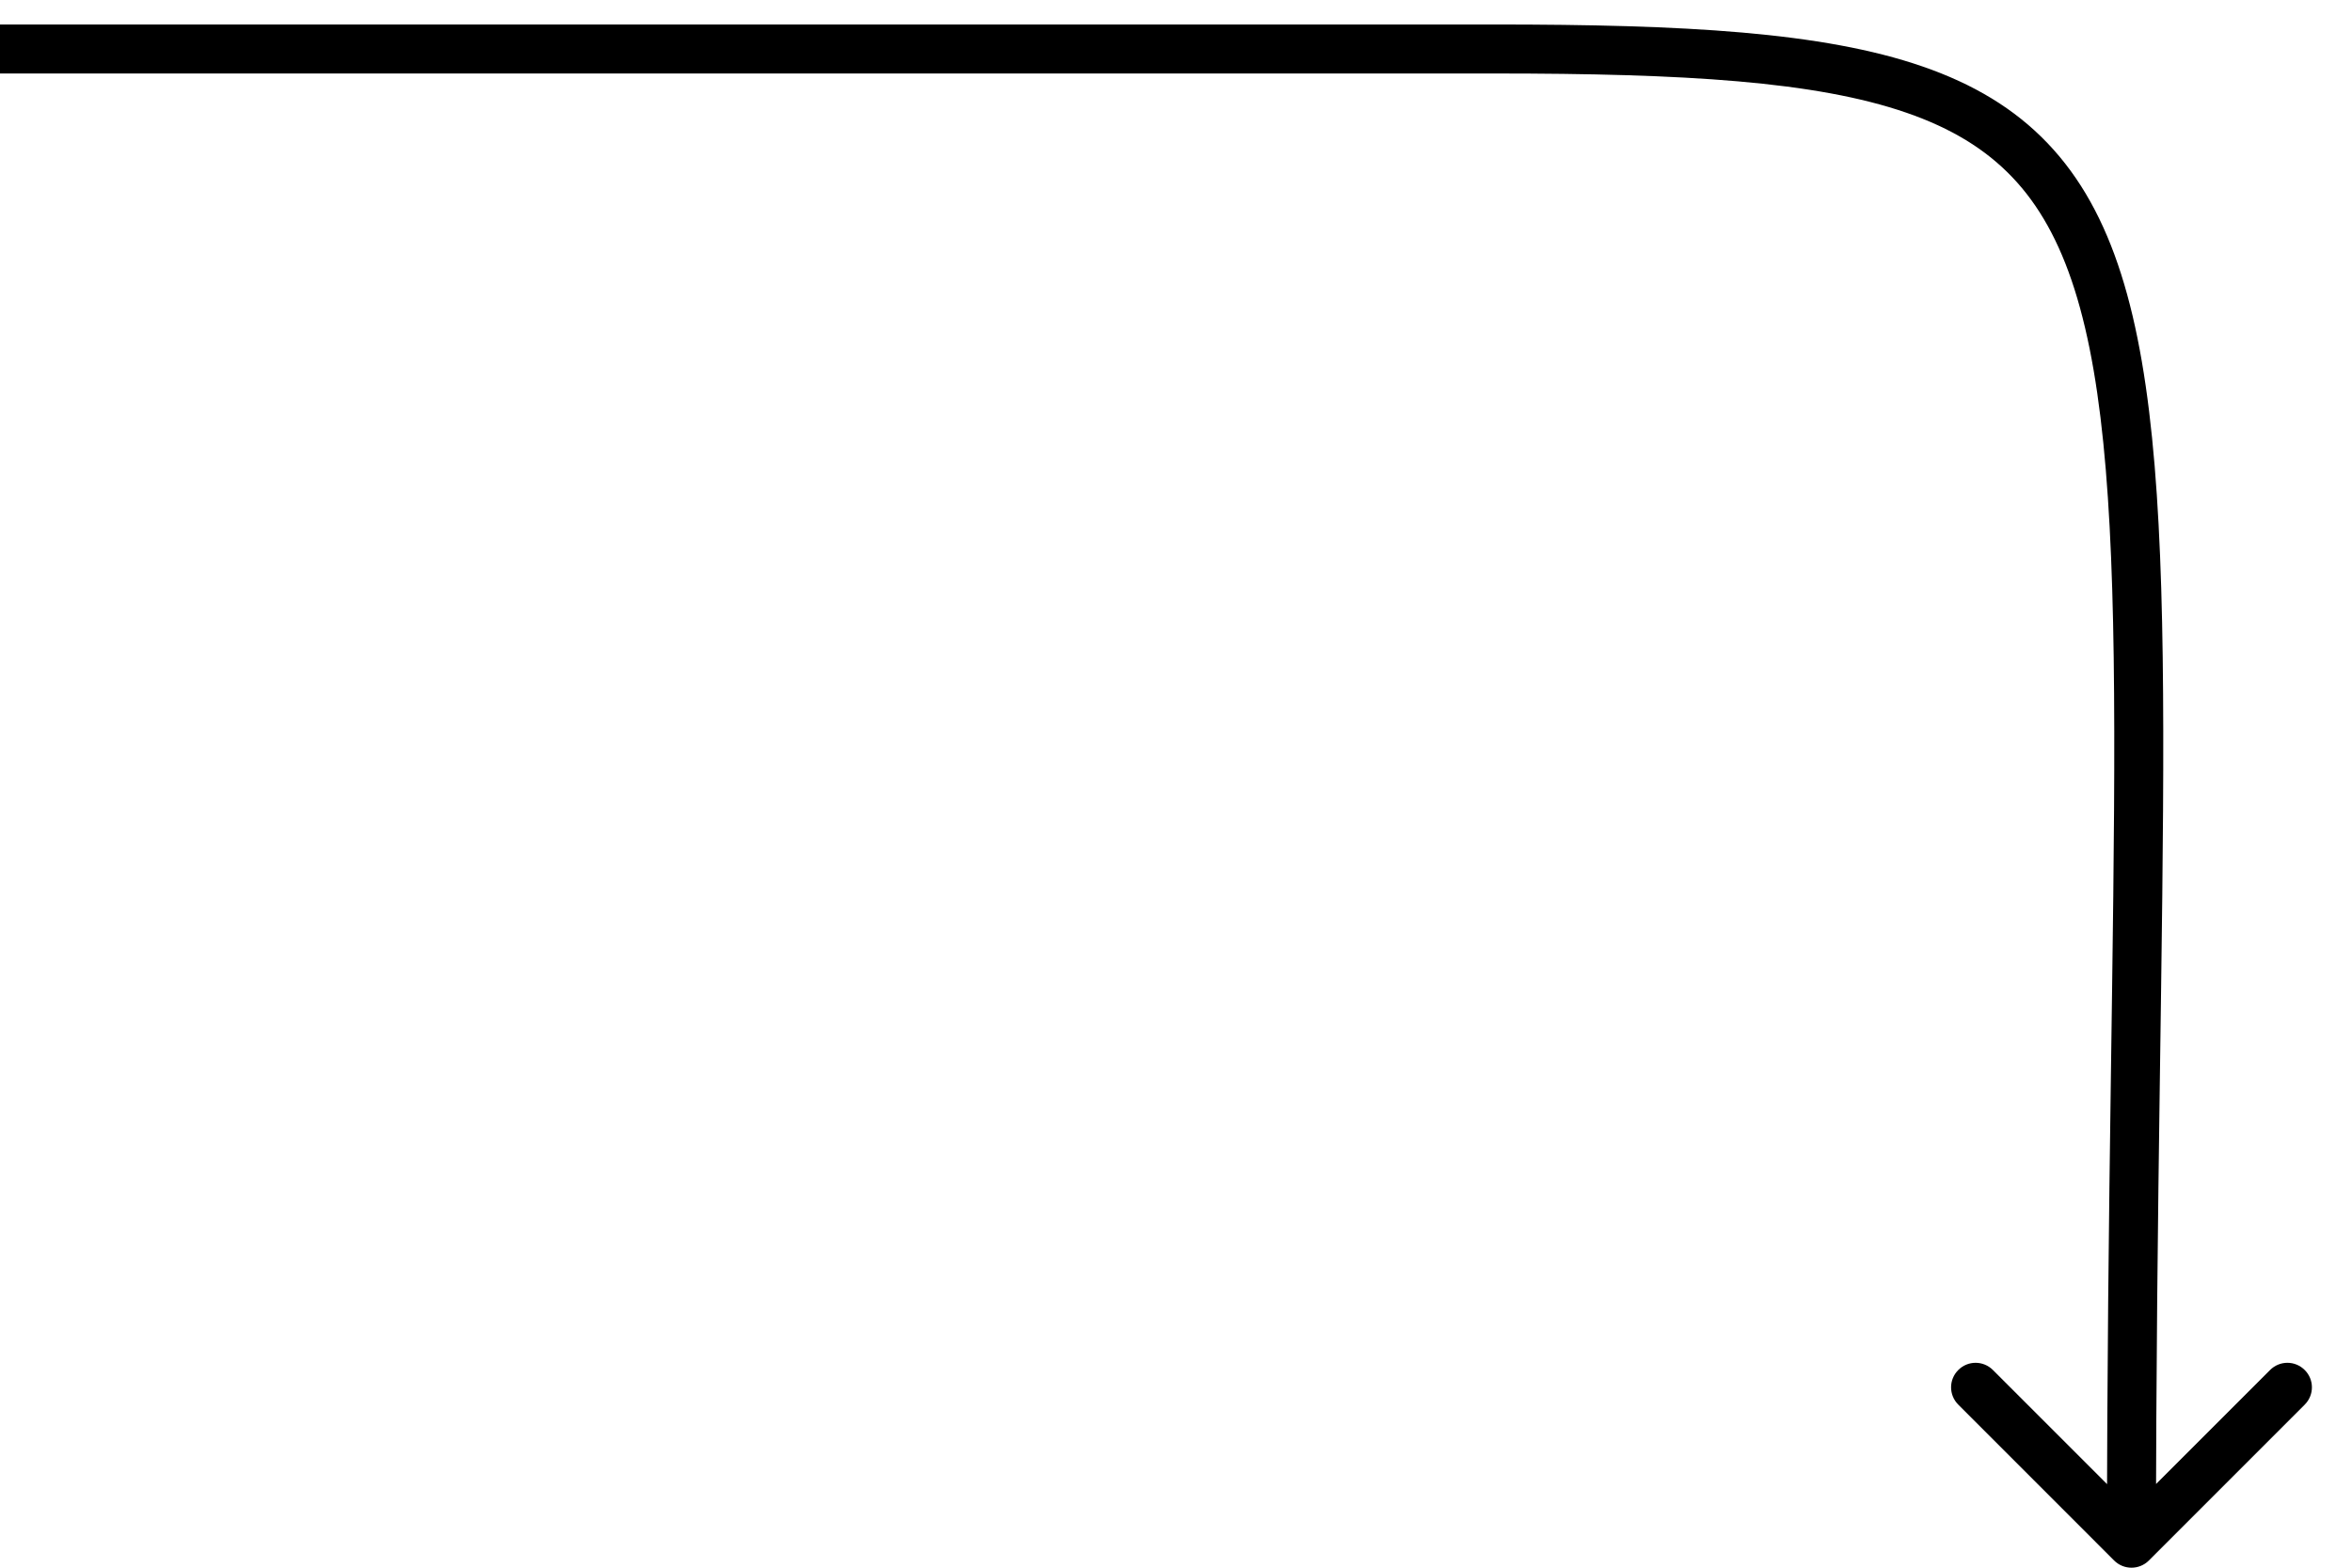
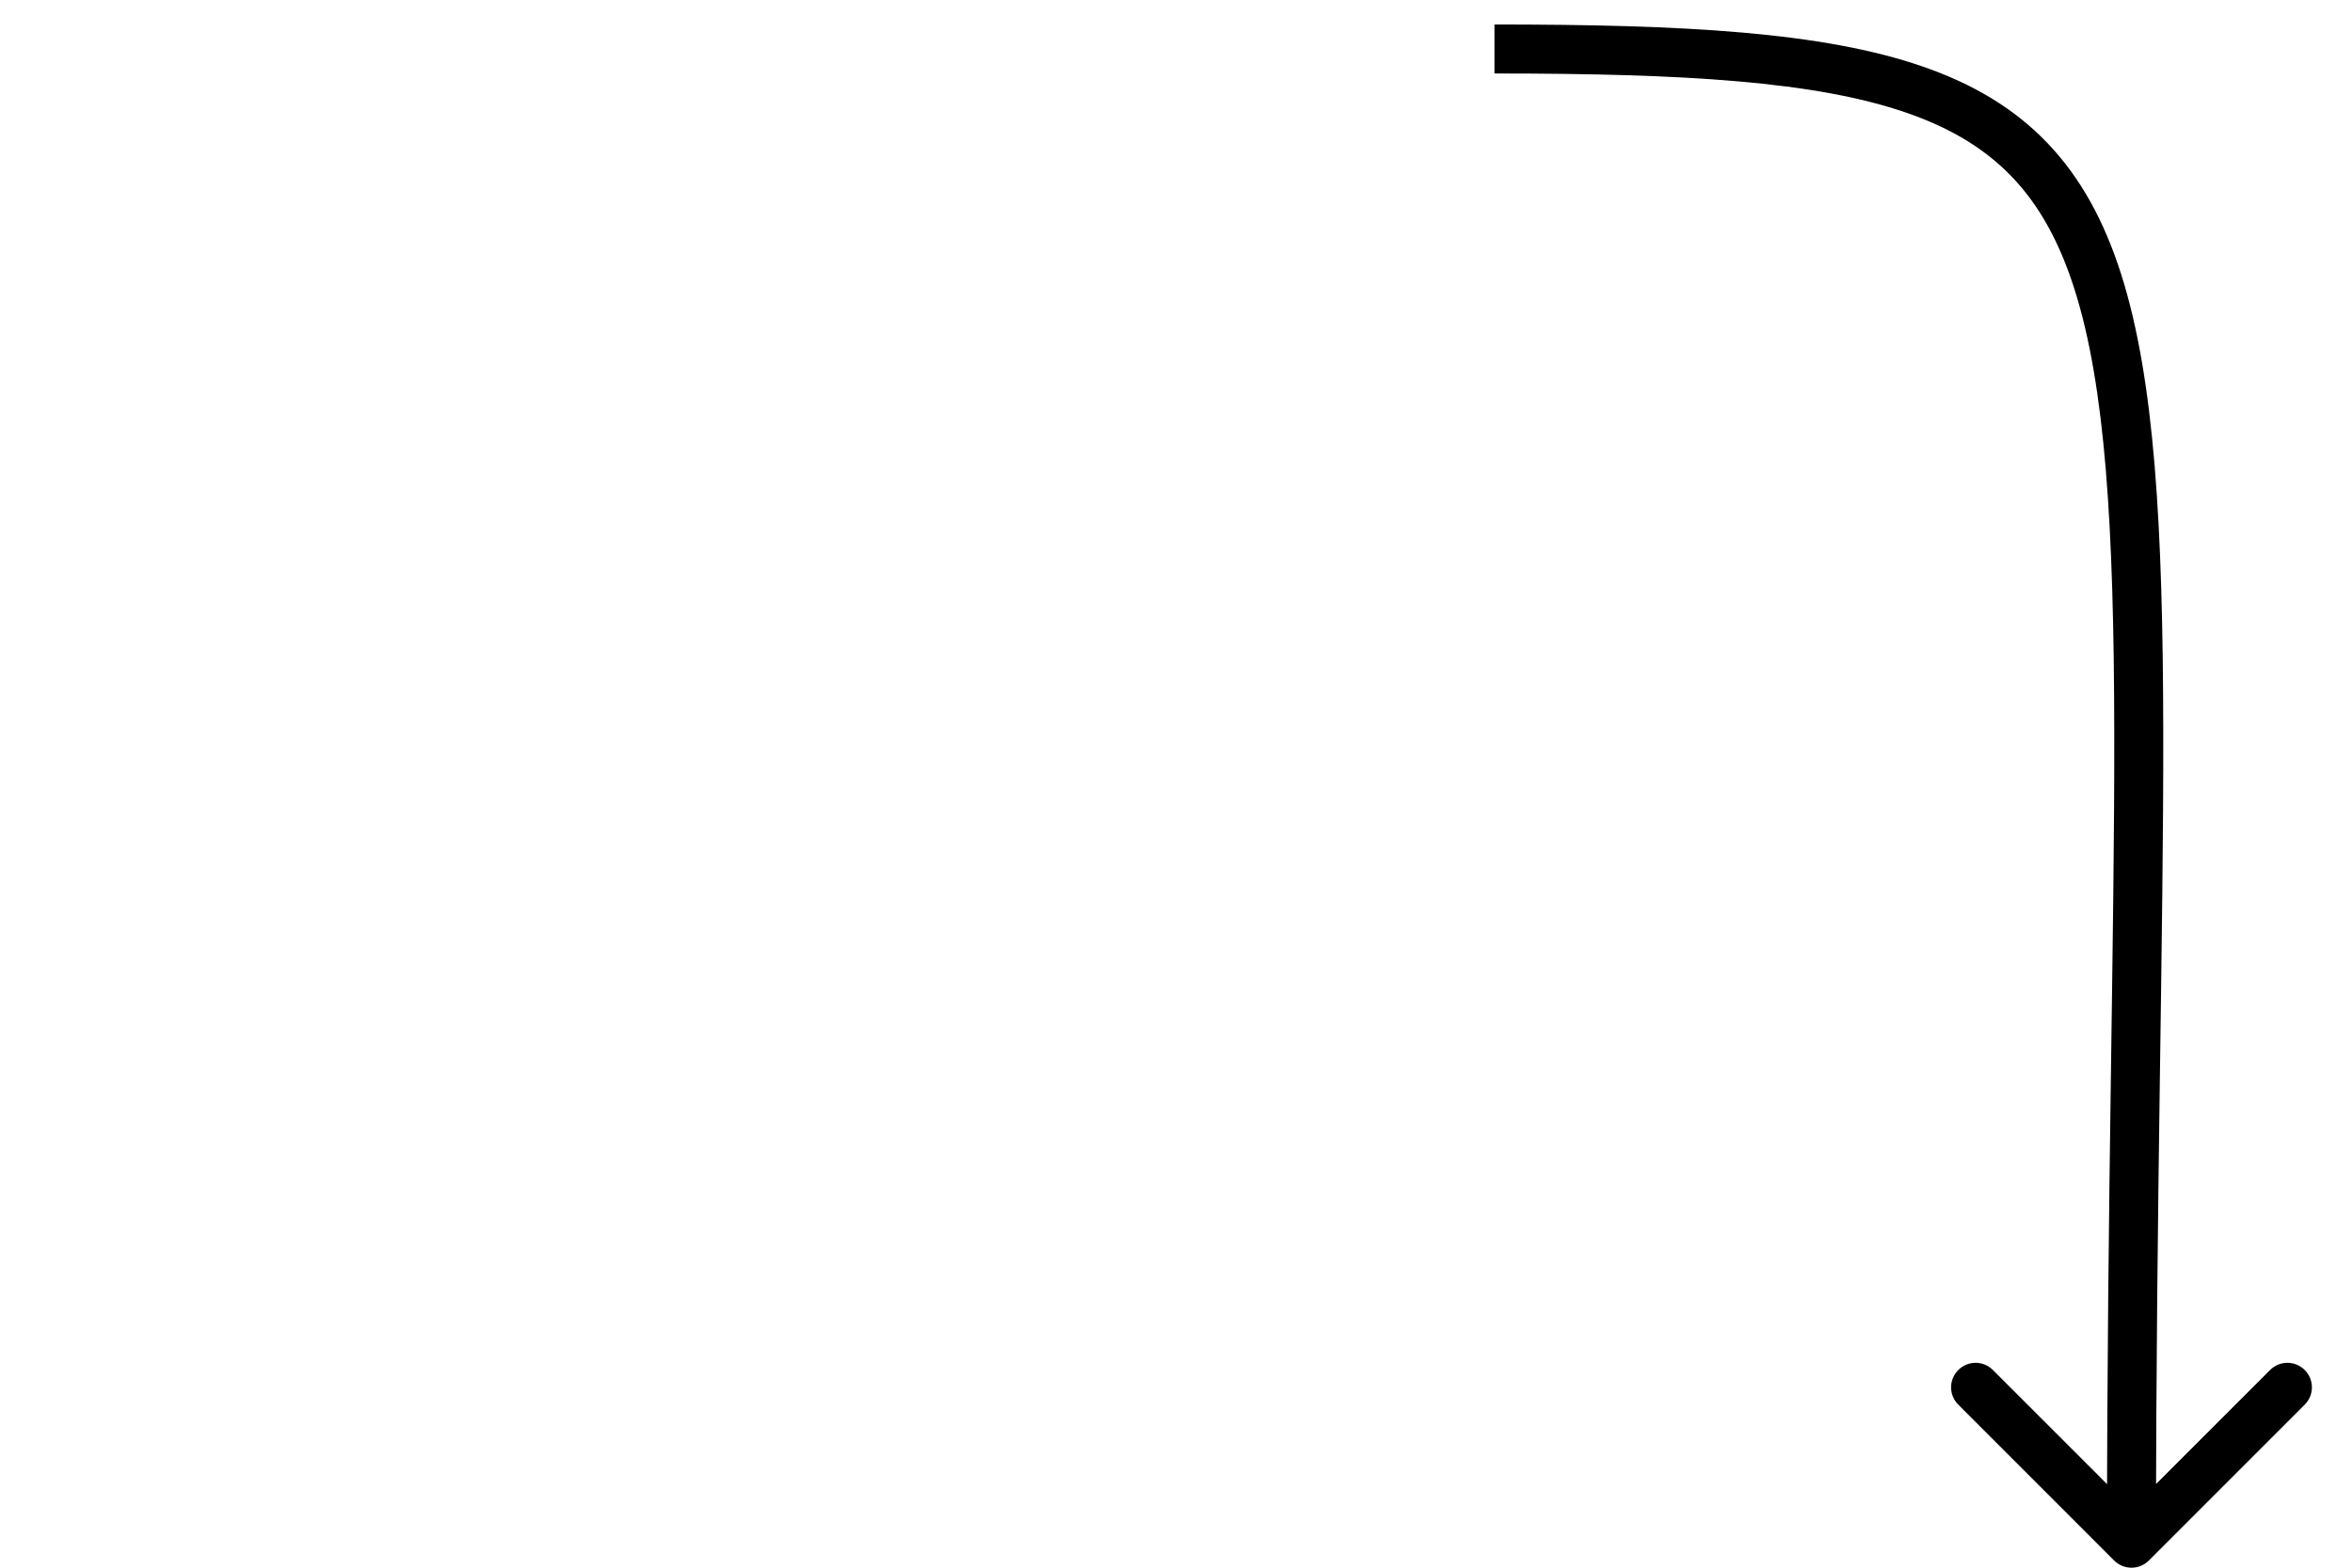
<svg xmlns="http://www.w3.org/2000/svg" width="48" height="32" viewBox="0 0 48 32" fill="none">
-   <path d="M30.5 1V0.5V1ZM43.146 31.854C43.342 32.049 43.658 32.049 43.854 31.854L47.035 28.672C47.231 28.476 47.231 28.16 47.035 27.965C46.84 27.769 46.524 27.769 46.328 27.965L43.5 30.793L40.672 27.965C40.476 27.769 40.16 27.769 39.965 27.965C39.769 28.16 39.769 28.476 39.965 28.672L43.146 31.854ZM0 1.5H30.5V0.5H0V1.5ZM30.5 1.5C34.386 1.5 37.053 1.66 38.907 2.301C39.82 2.616 40.518 3.043 41.063 3.613C41.609 4.184 42.025 4.924 42.336 5.902C42.965 7.88 43.141 10.742 43.148 14.923C43.152 17.004 43.115 19.393 43.077 22.143C43.039 24.892 43 27.996 43 31.5H44C44 28.004 44.039 24.905 44.077 22.157C44.115 19.411 44.152 17.012 44.148 14.921C44.141 10.758 43.972 7.745 43.289 5.598C42.944 4.513 42.461 3.628 41.786 2.922C41.111 2.215 40.266 1.712 39.233 1.356C37.197 0.652 34.364 0.5 30.5 0.5L30.5 1.5Z" fill="black" />
+   <path d="M30.5 1V0.5V1ZM43.146 31.854C43.342 32.049 43.658 32.049 43.854 31.854L47.035 28.672C47.231 28.476 47.231 28.16 47.035 27.965C46.84 27.769 46.524 27.769 46.328 27.965L43.5 30.793L40.672 27.965C40.476 27.769 40.16 27.769 39.965 27.965C39.769 28.16 39.769 28.476 39.965 28.672L43.146 31.854ZM0 1.5H30.5H0V1.5ZM30.5 1.5C34.386 1.5 37.053 1.66 38.907 2.301C39.82 2.616 40.518 3.043 41.063 3.613C41.609 4.184 42.025 4.924 42.336 5.902C42.965 7.88 43.141 10.742 43.148 14.923C43.152 17.004 43.115 19.393 43.077 22.143C43.039 24.892 43 27.996 43 31.5H44C44 28.004 44.039 24.905 44.077 22.157C44.115 19.411 44.152 17.012 44.148 14.921C44.141 10.758 43.972 7.745 43.289 5.598C42.944 4.513 42.461 3.628 41.786 2.922C41.111 2.215 40.266 1.712 39.233 1.356C37.197 0.652 34.364 0.5 30.5 0.5L30.5 1.5Z" fill="black" />
</svg>